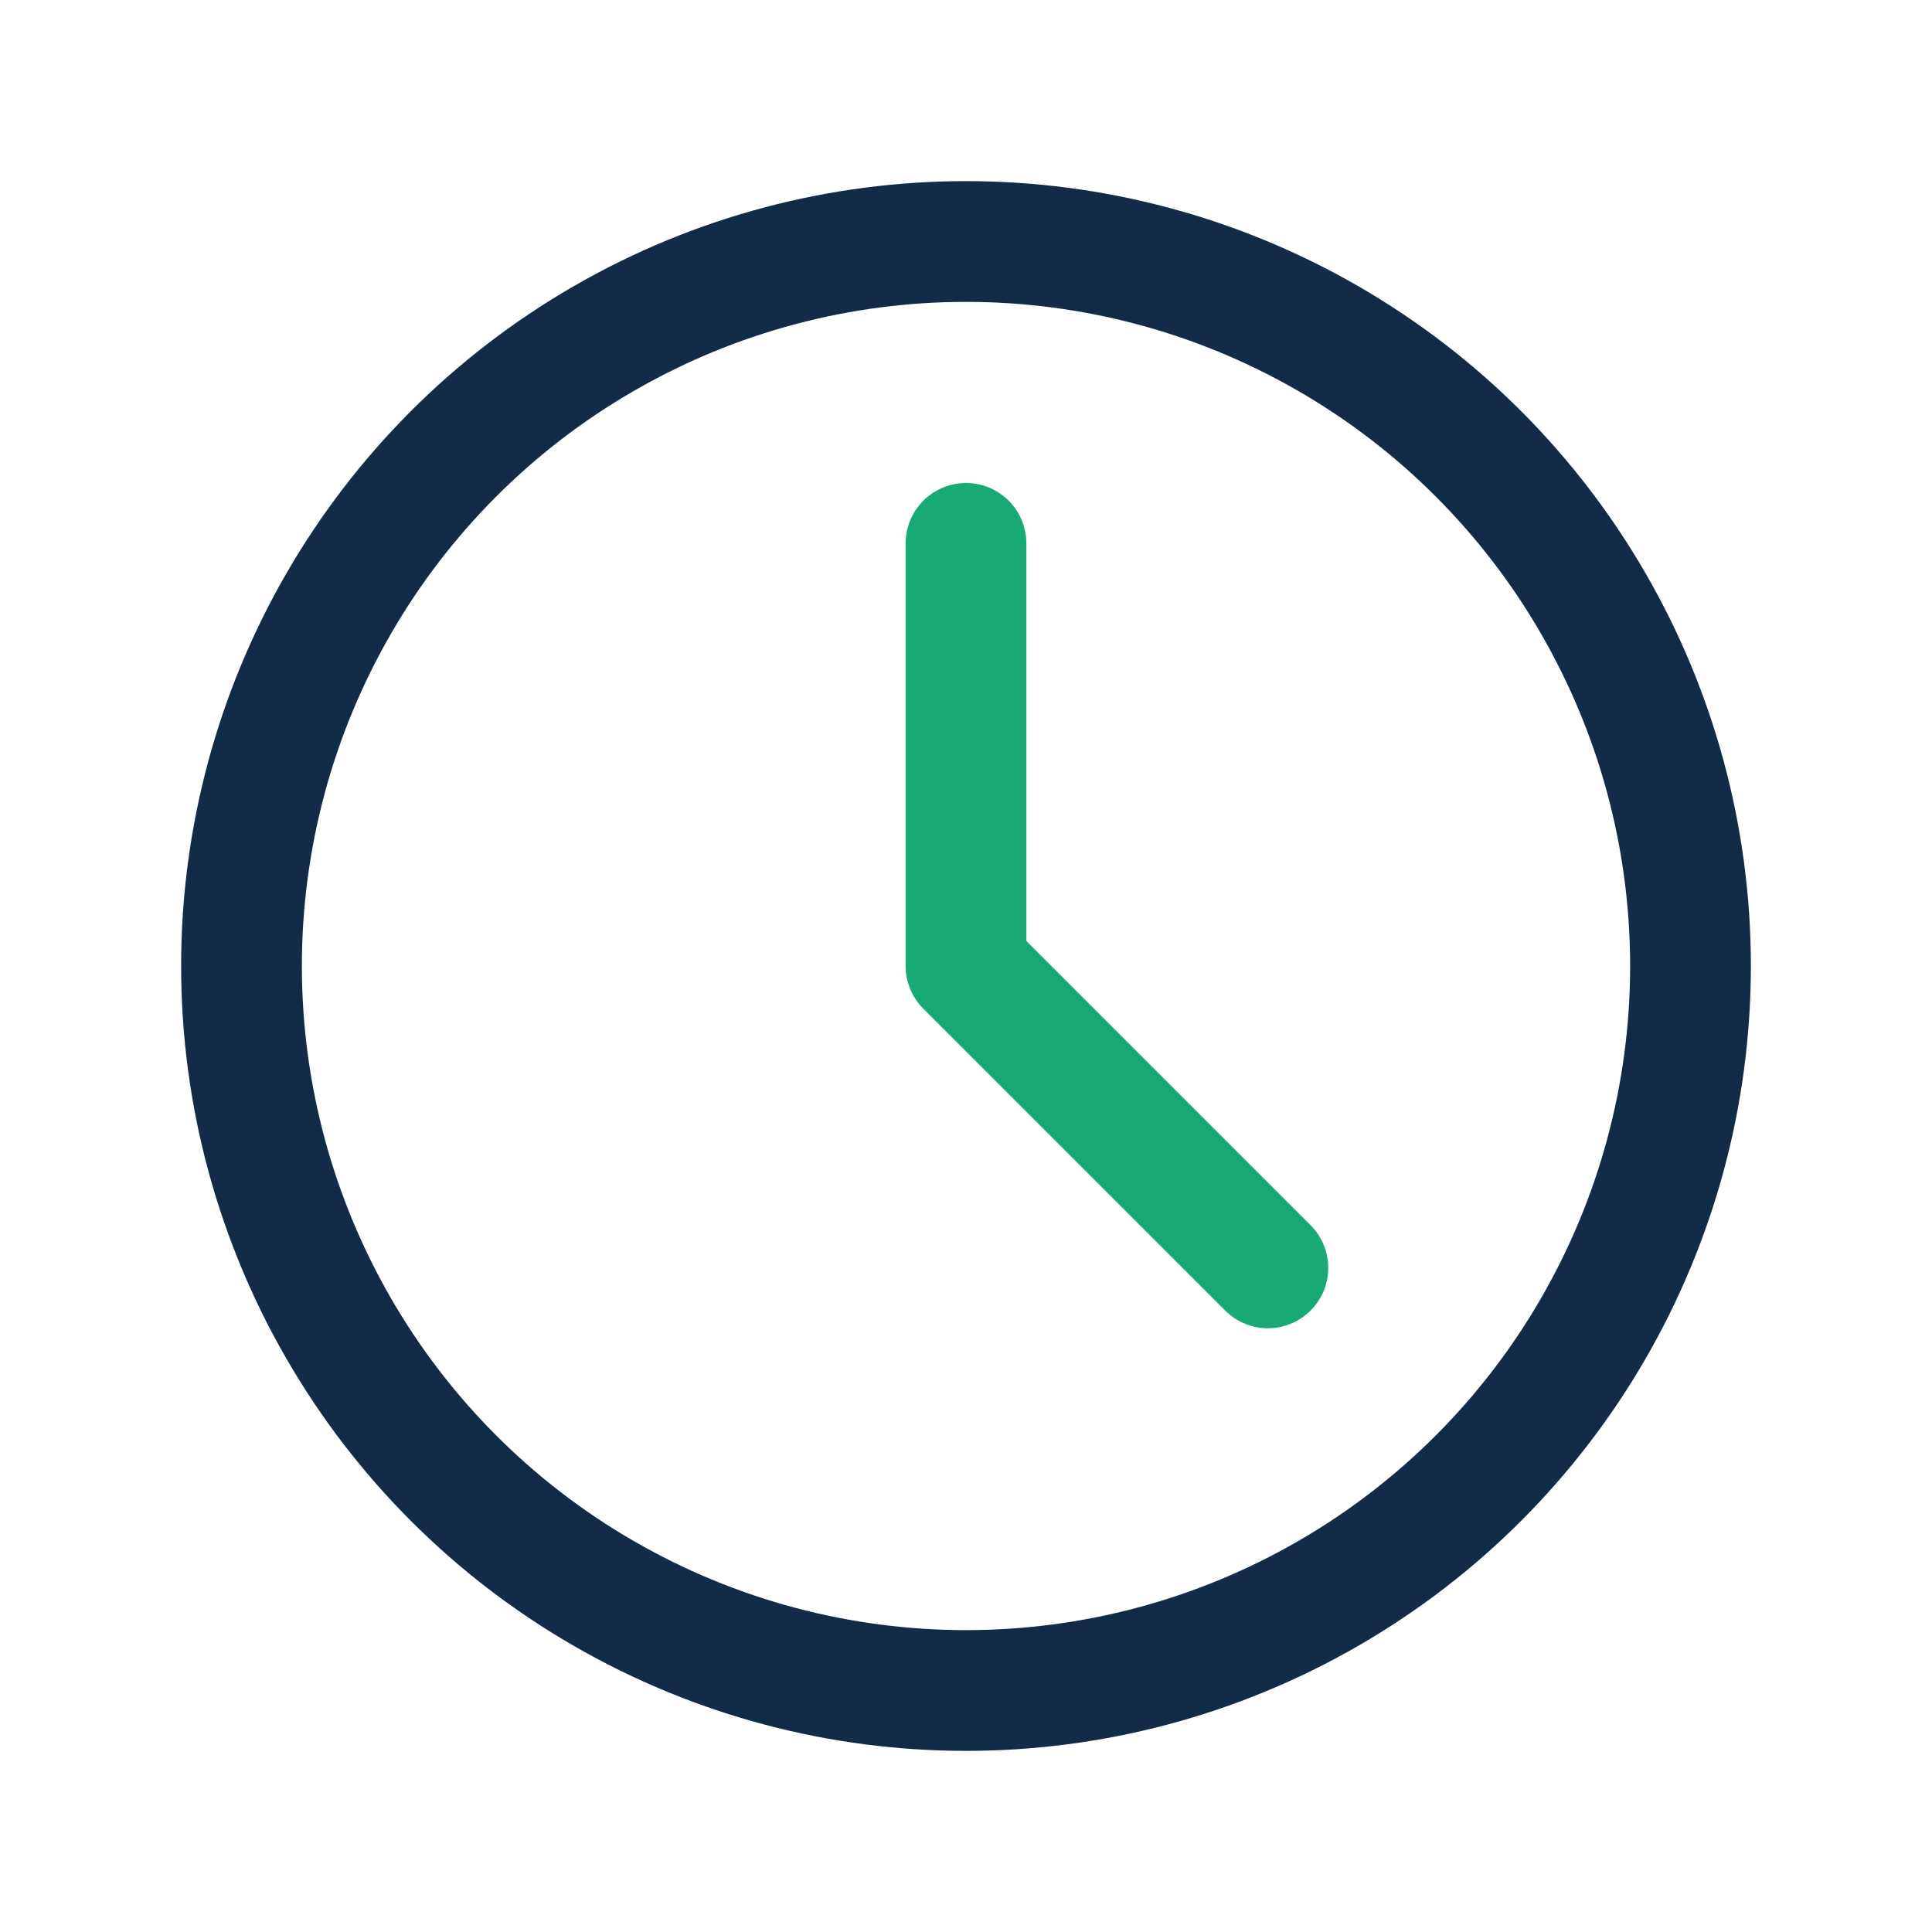
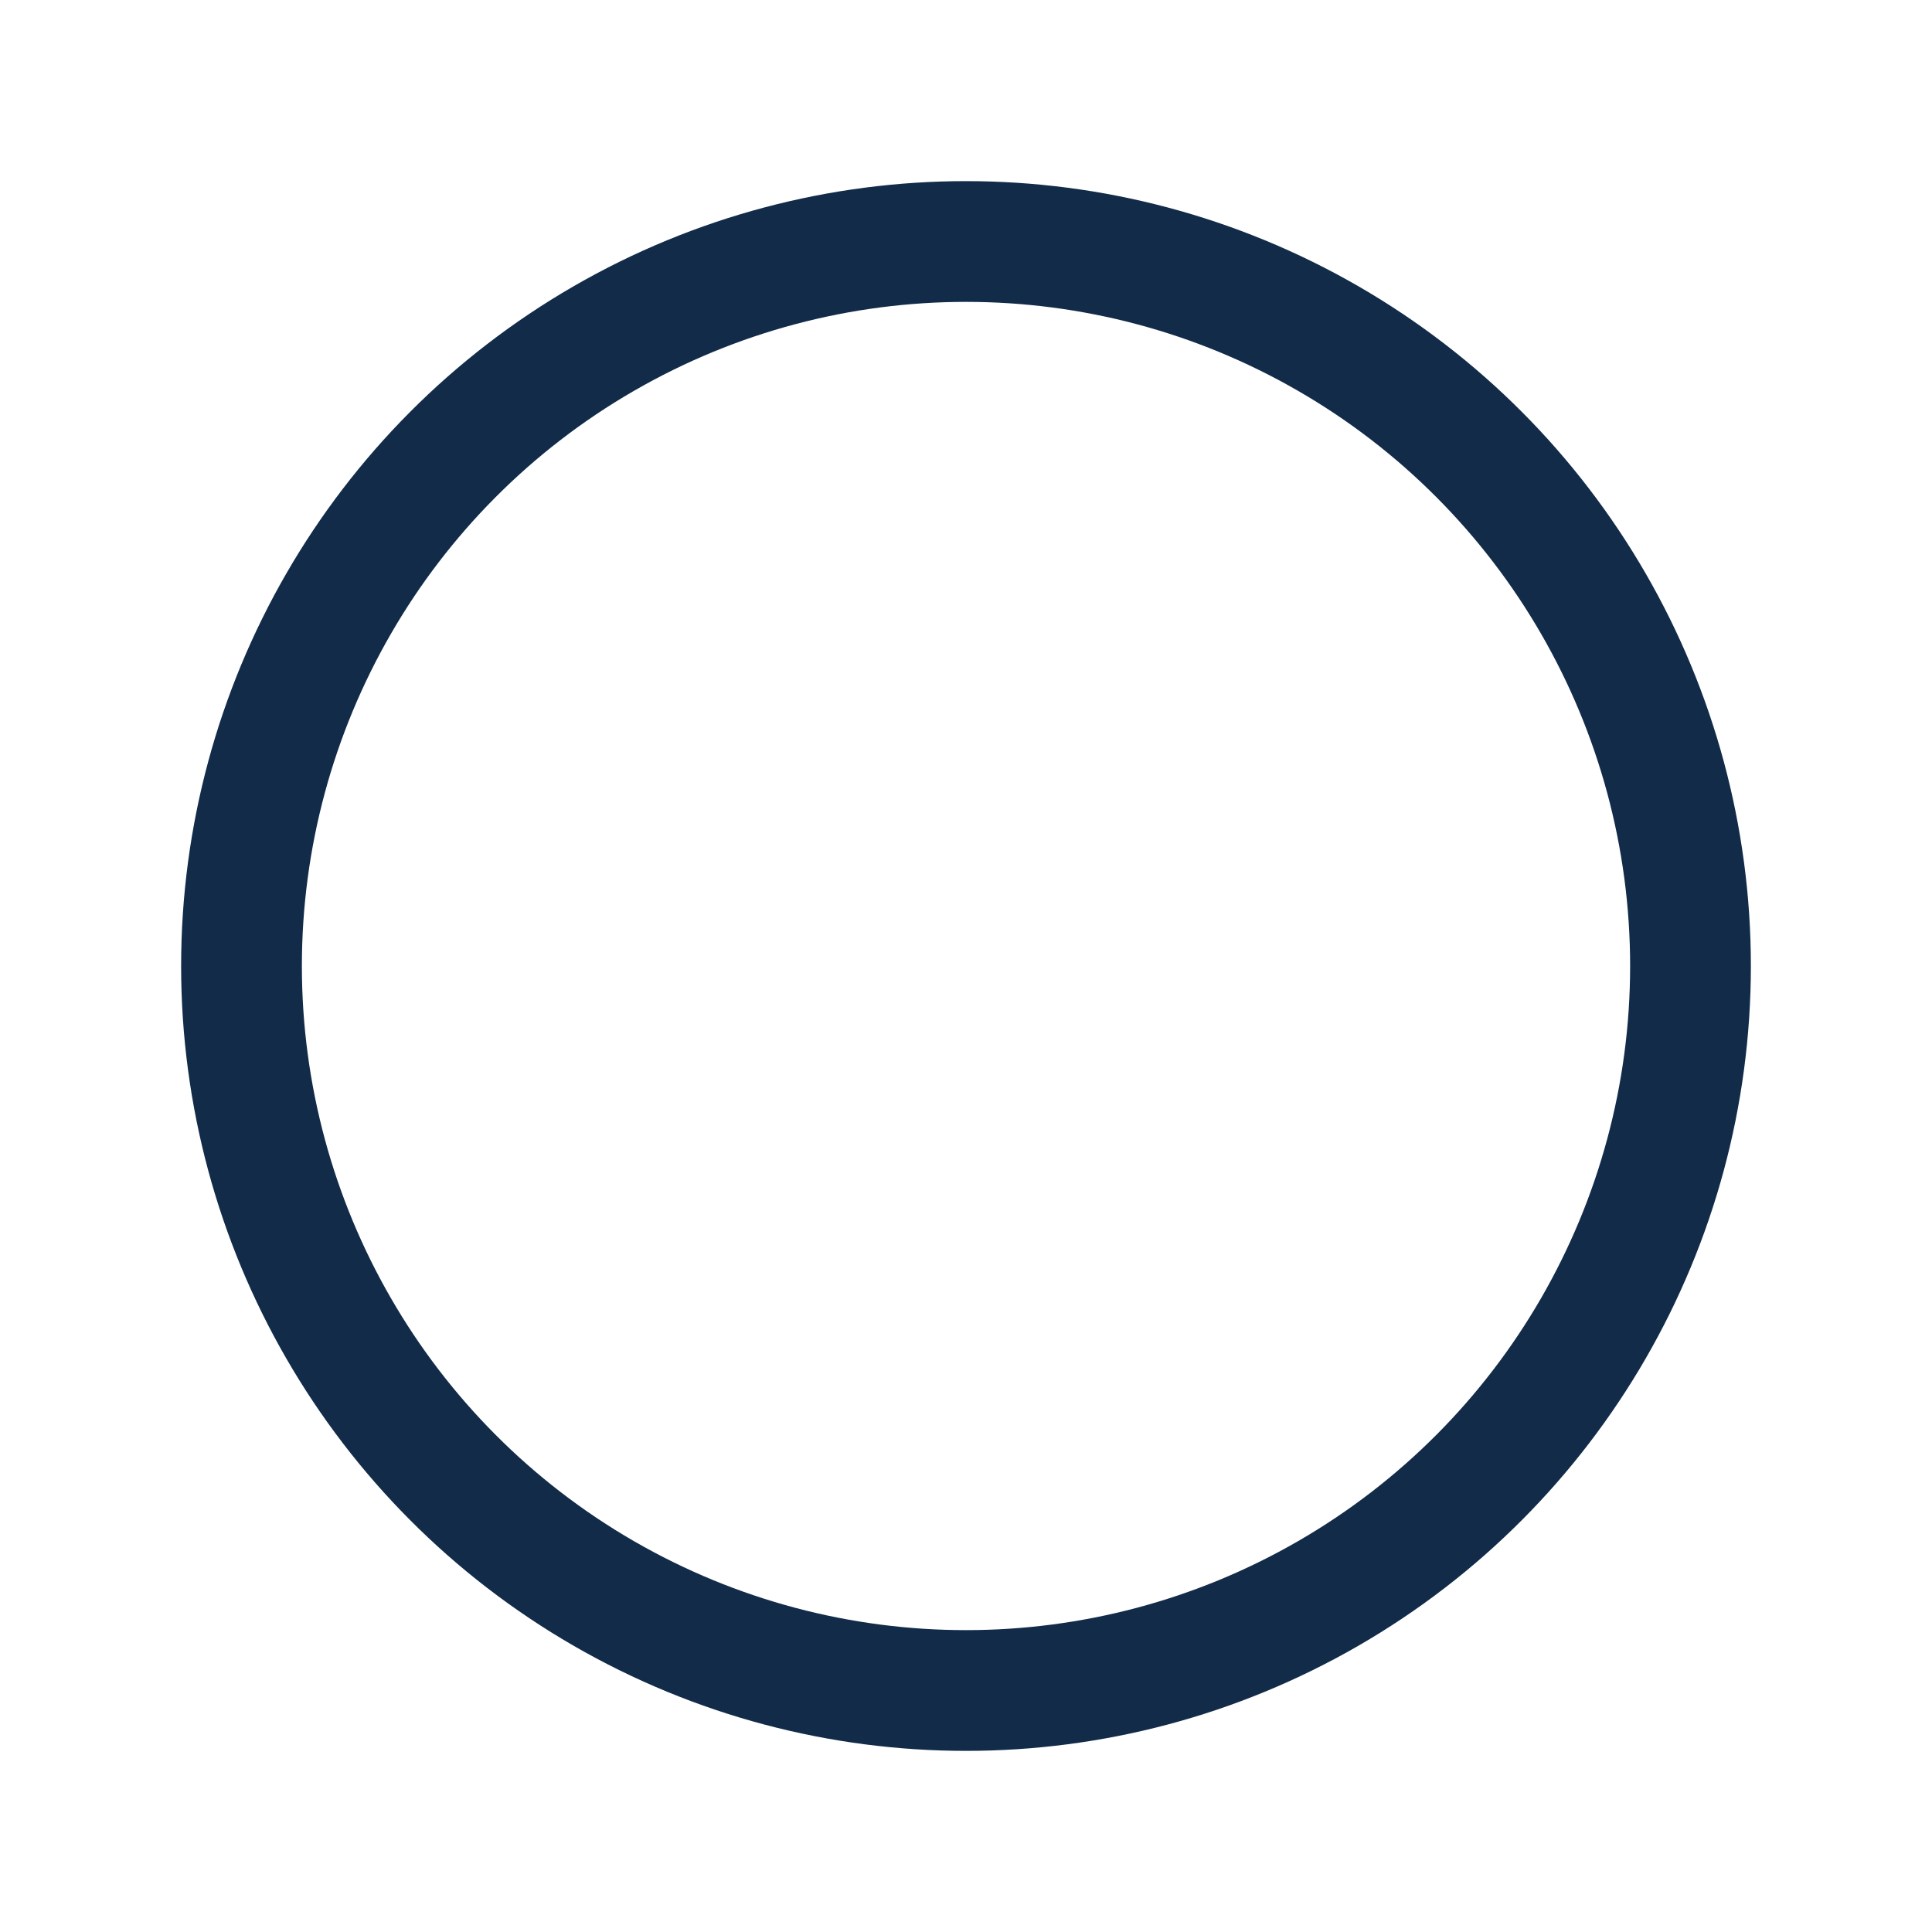
<svg xmlns="http://www.w3.org/2000/svg" width="32" height="32" viewBox="0 0 32 32">
  <circle cx="16" cy="16" r="12" fill="none" stroke="#112B49" stroke-width="2" />
-   <path d="M16 16V9M16 16l5 5" stroke="#19A974" stroke-width="2" stroke-linecap="round" />
</svg>